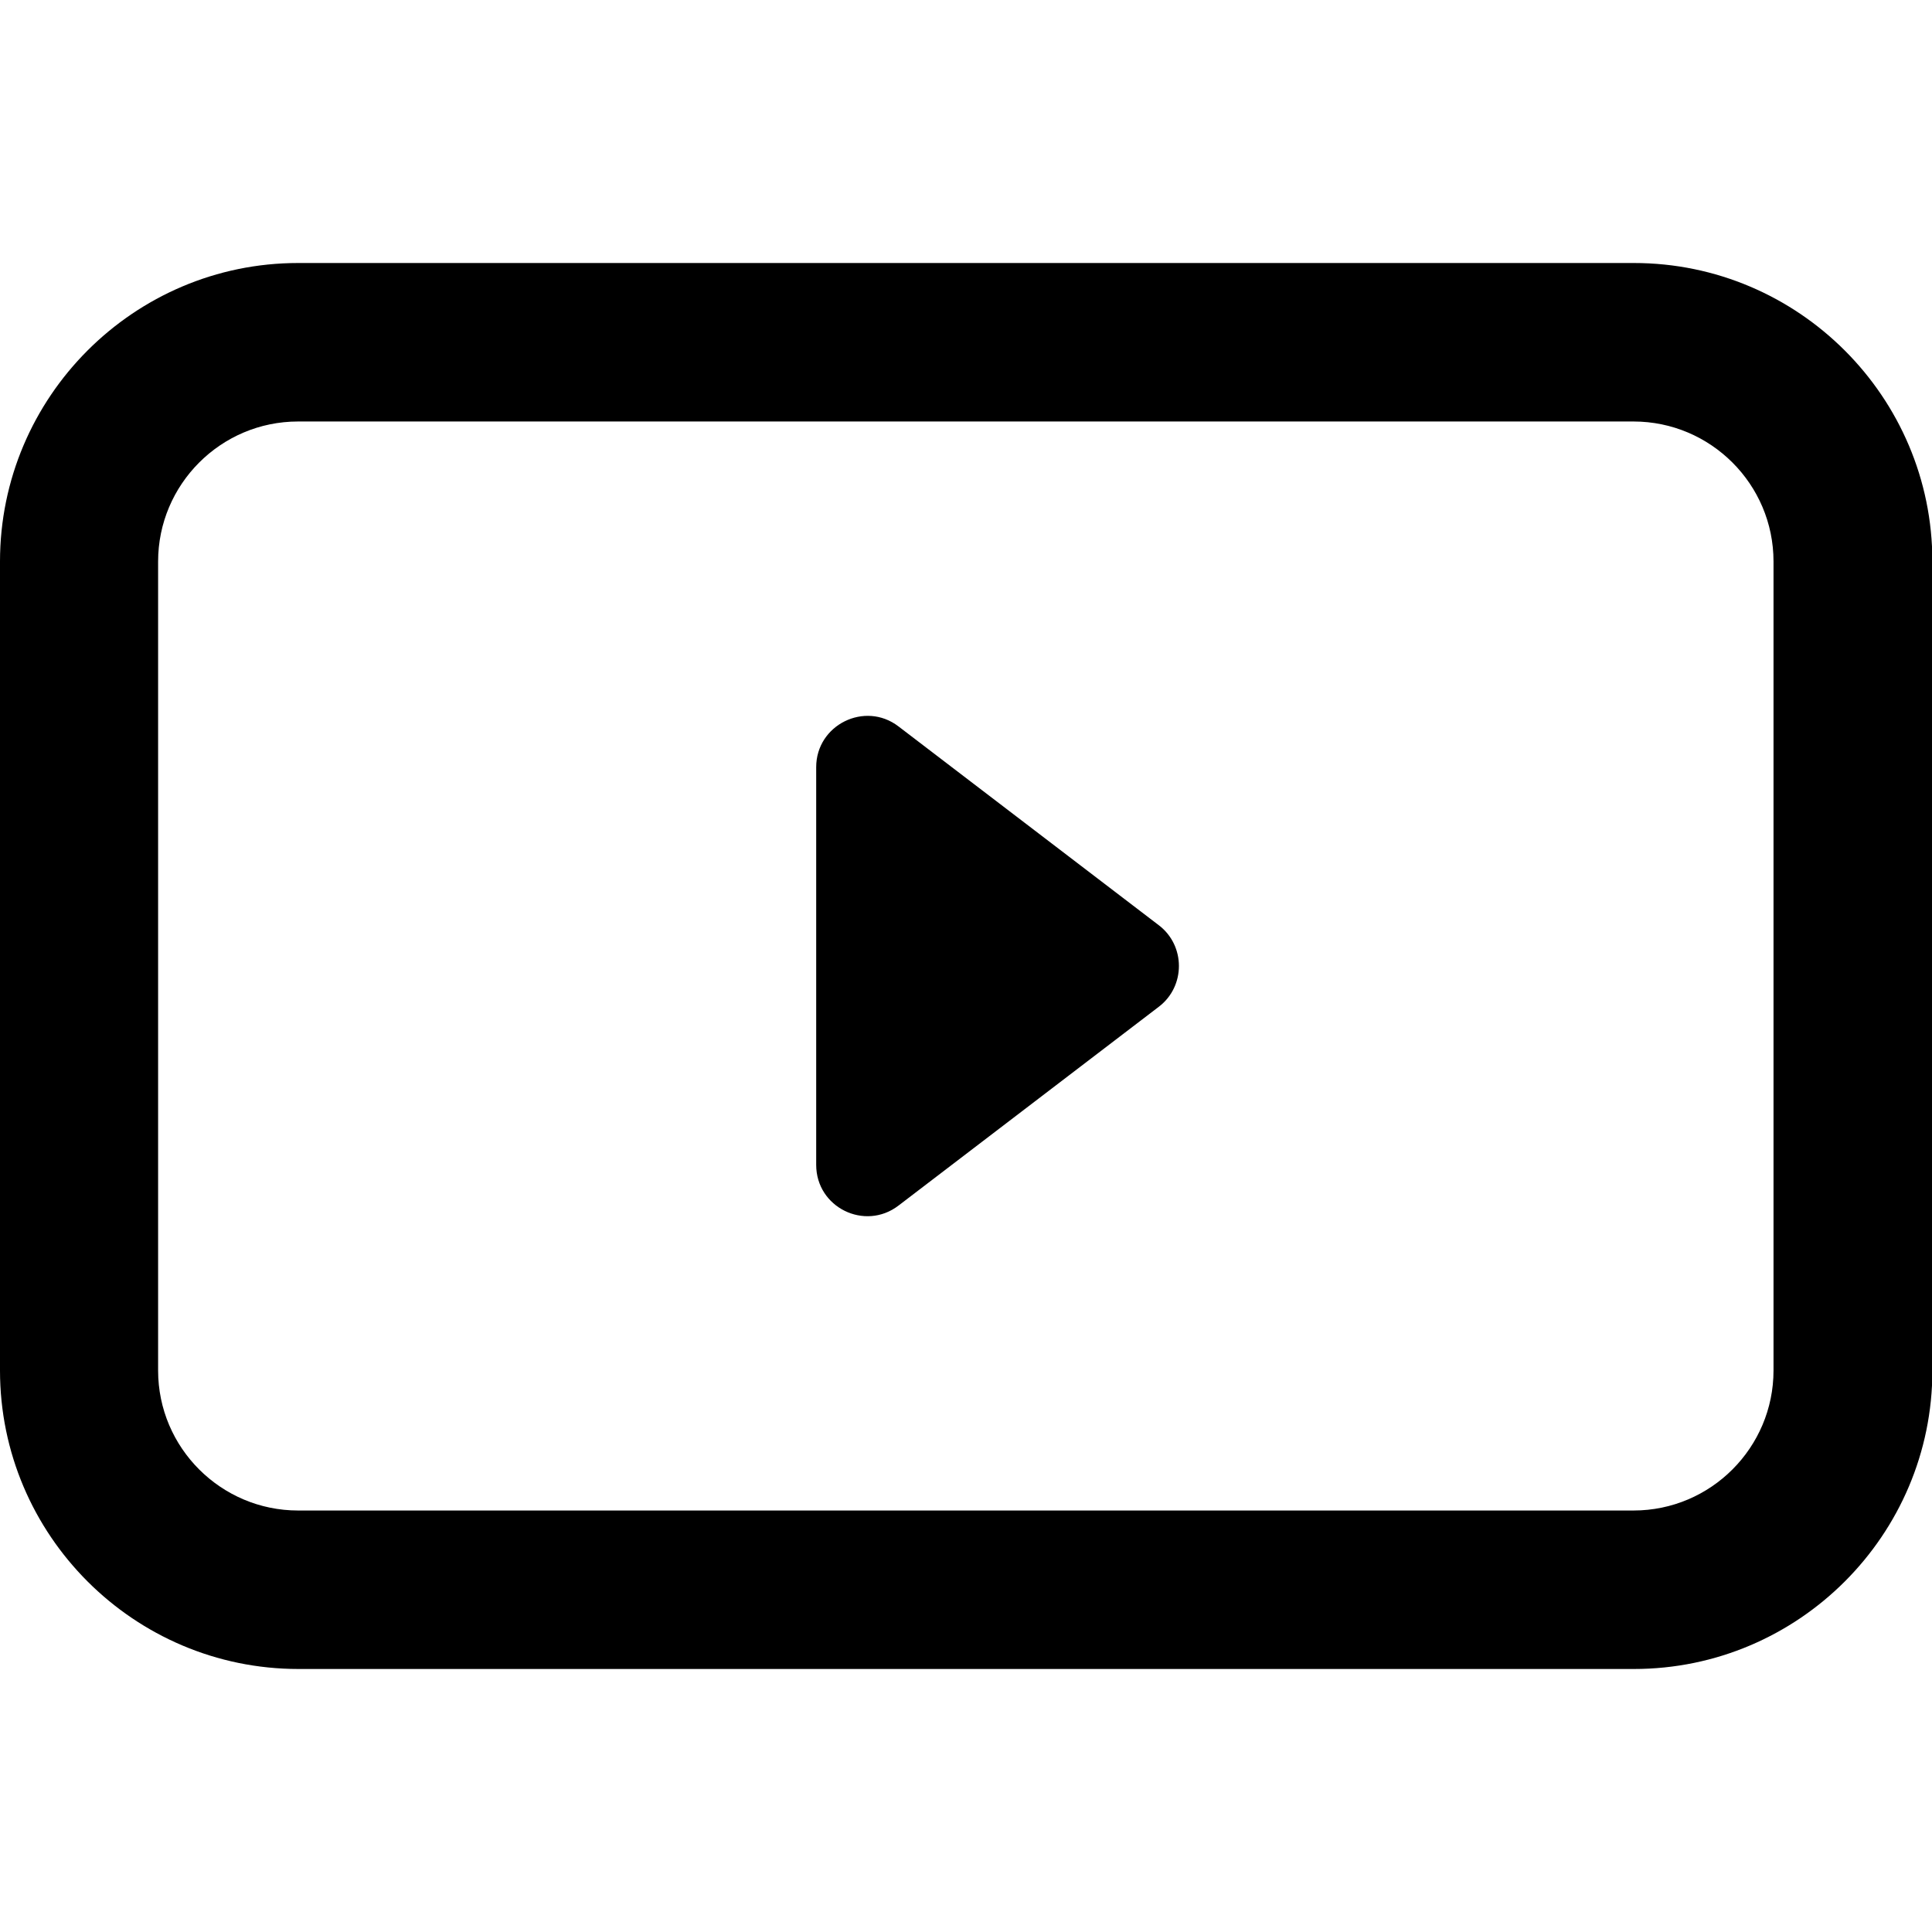
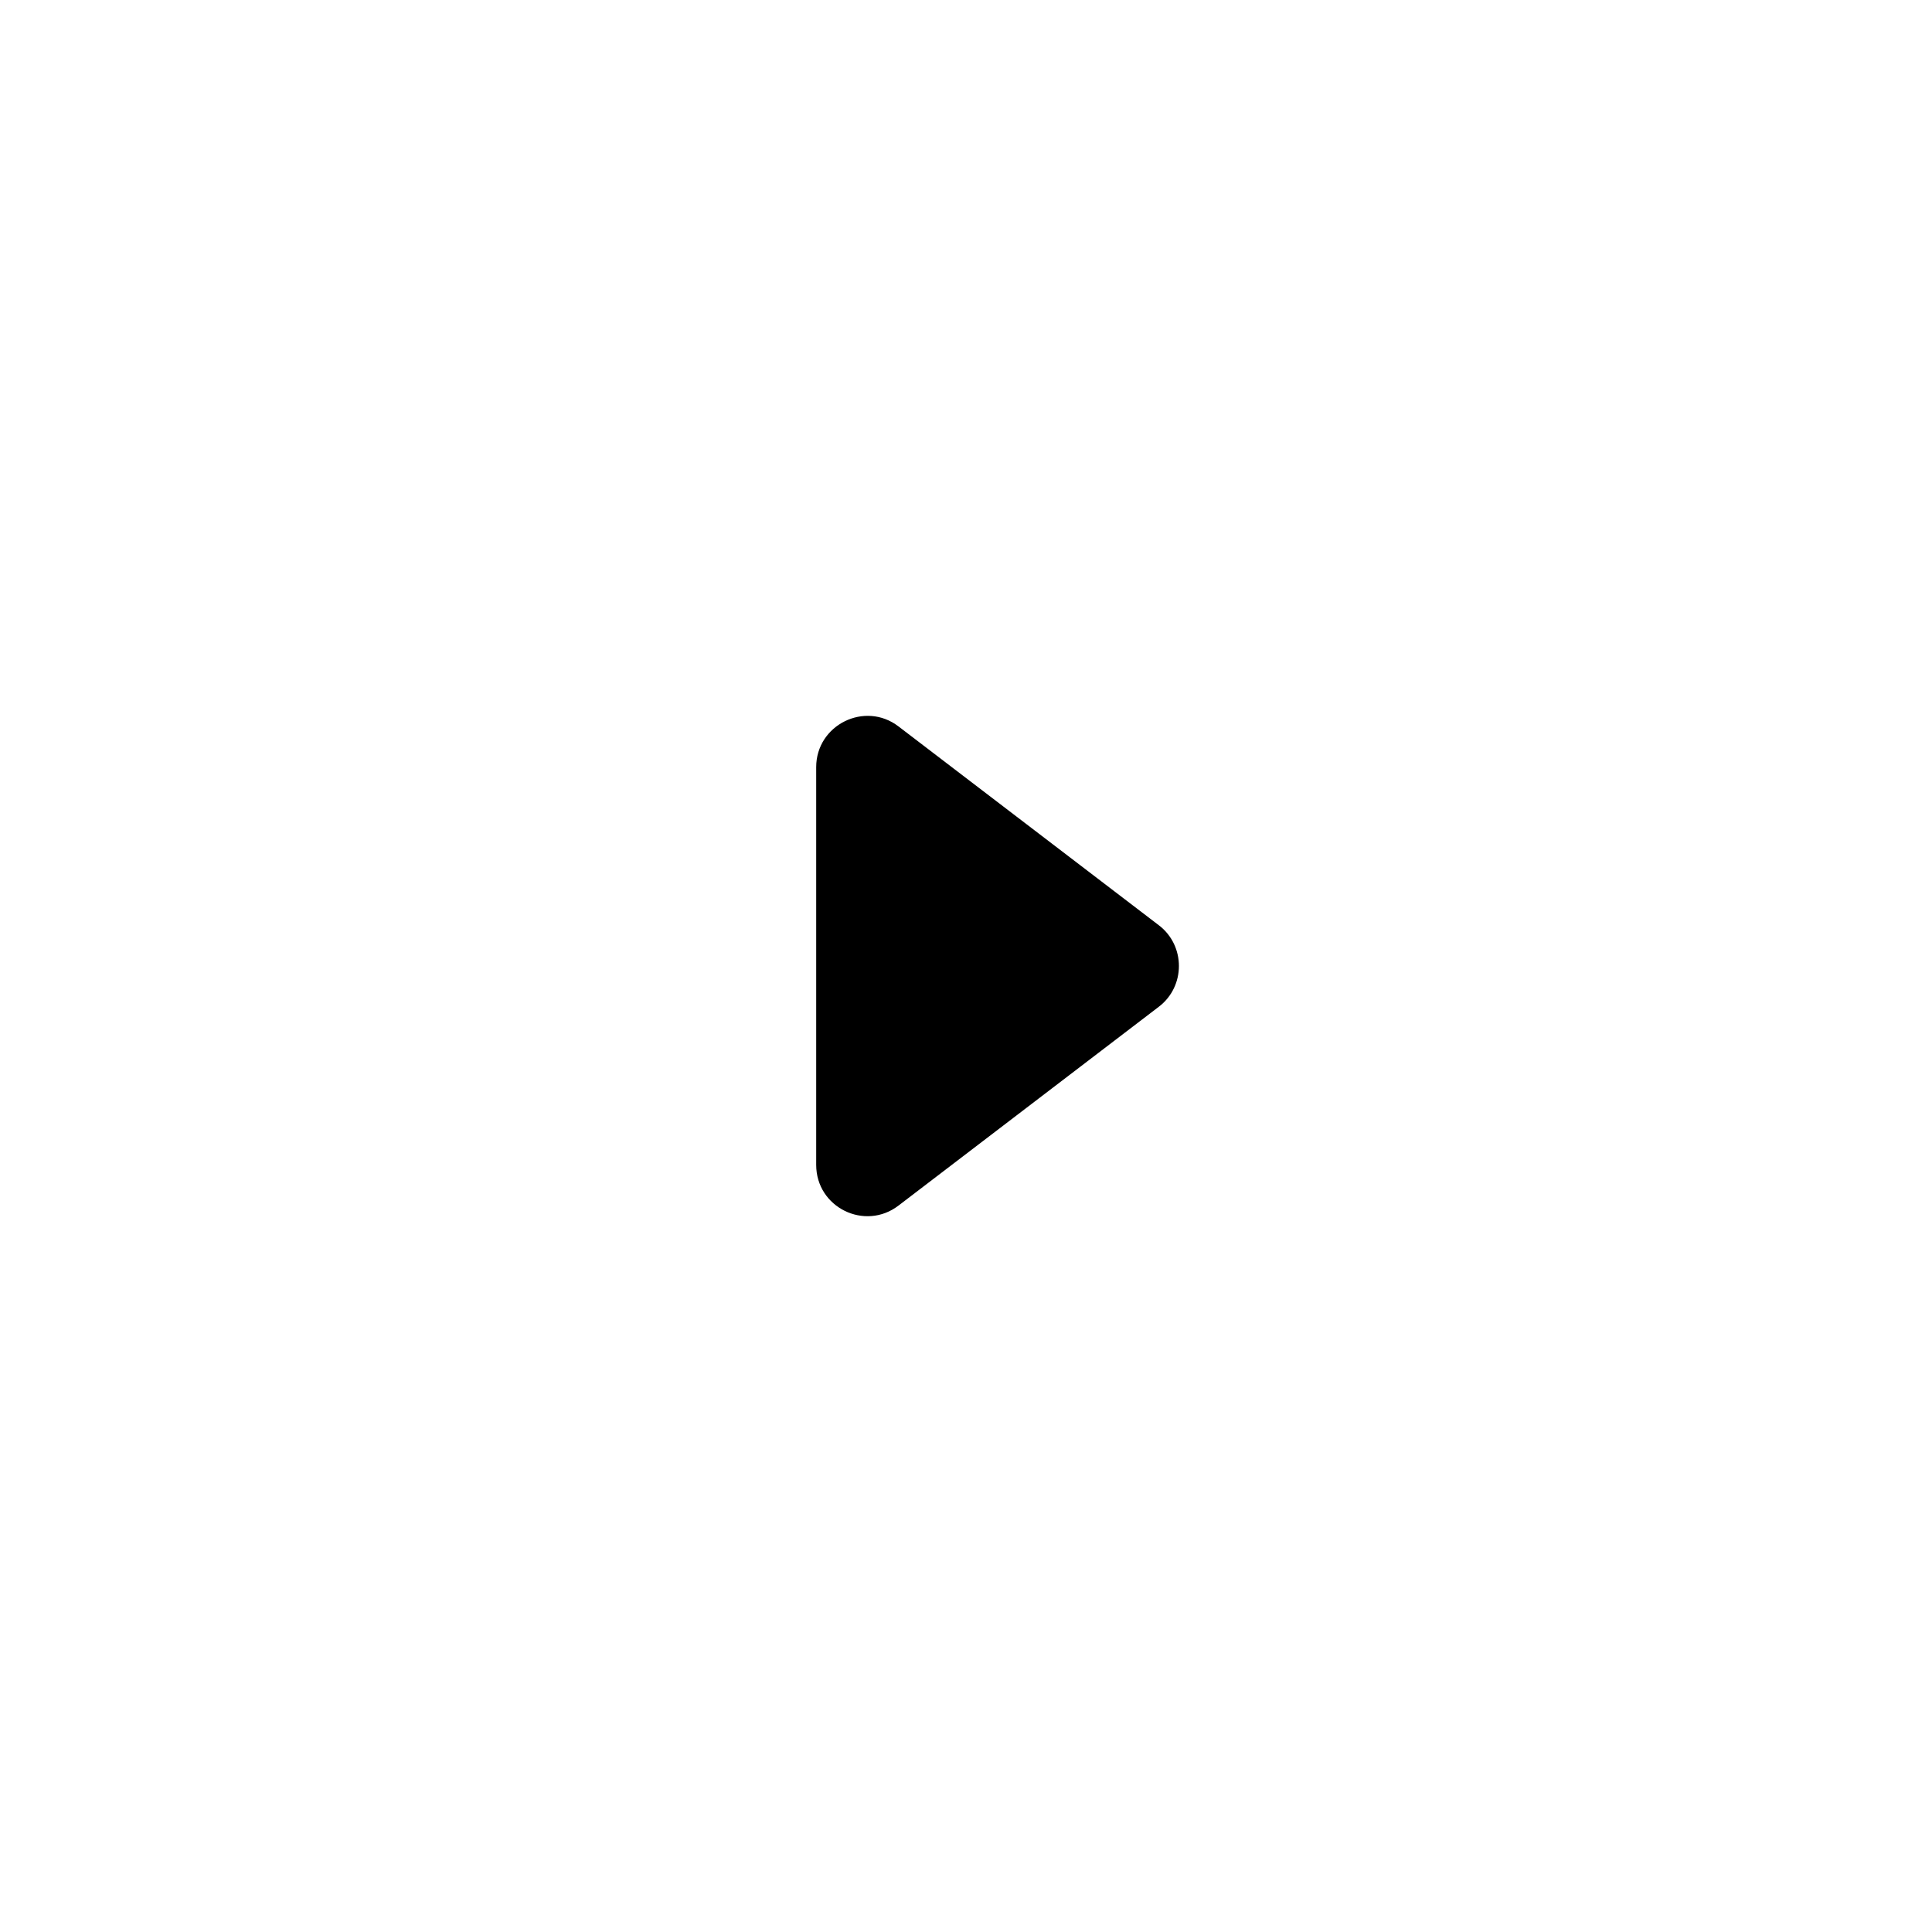
<svg xmlns="http://www.w3.org/2000/svg" id="Layer_1" version="1.1" viewBox="0 0 512 512">
-   <path d="M433,69.7H79C35.5,69.7,0,105.2,0,148.8v214.4c0,43.6,35.5,79.1,79.1,79.1h353.9c43.6,0,79.1-35.5,79.1-79.1v-214.4c0-43.6-35.5-79.1-79.1-79.1ZM470,363.2c0,20.4-16.6,37.1-37.1,37.1H79c-20.4,0-37.1-16.6-37.1-37.1v-214.4c0-20.4,16.6-37.1,37.1-37.1h353.9c20.4,0,37.1,16.6,37.1,37.1v214.4Z" />
  <path d="M307.1,245.2l-69-52.7c-8.9-6.8-21.8-.4-21.8,10.8v105.4c0,11.3,12.9,17.6,21.8,10.8l69-52.7c7.1-5.4,7.1-16.2,0-21.6Z" />
</svg>